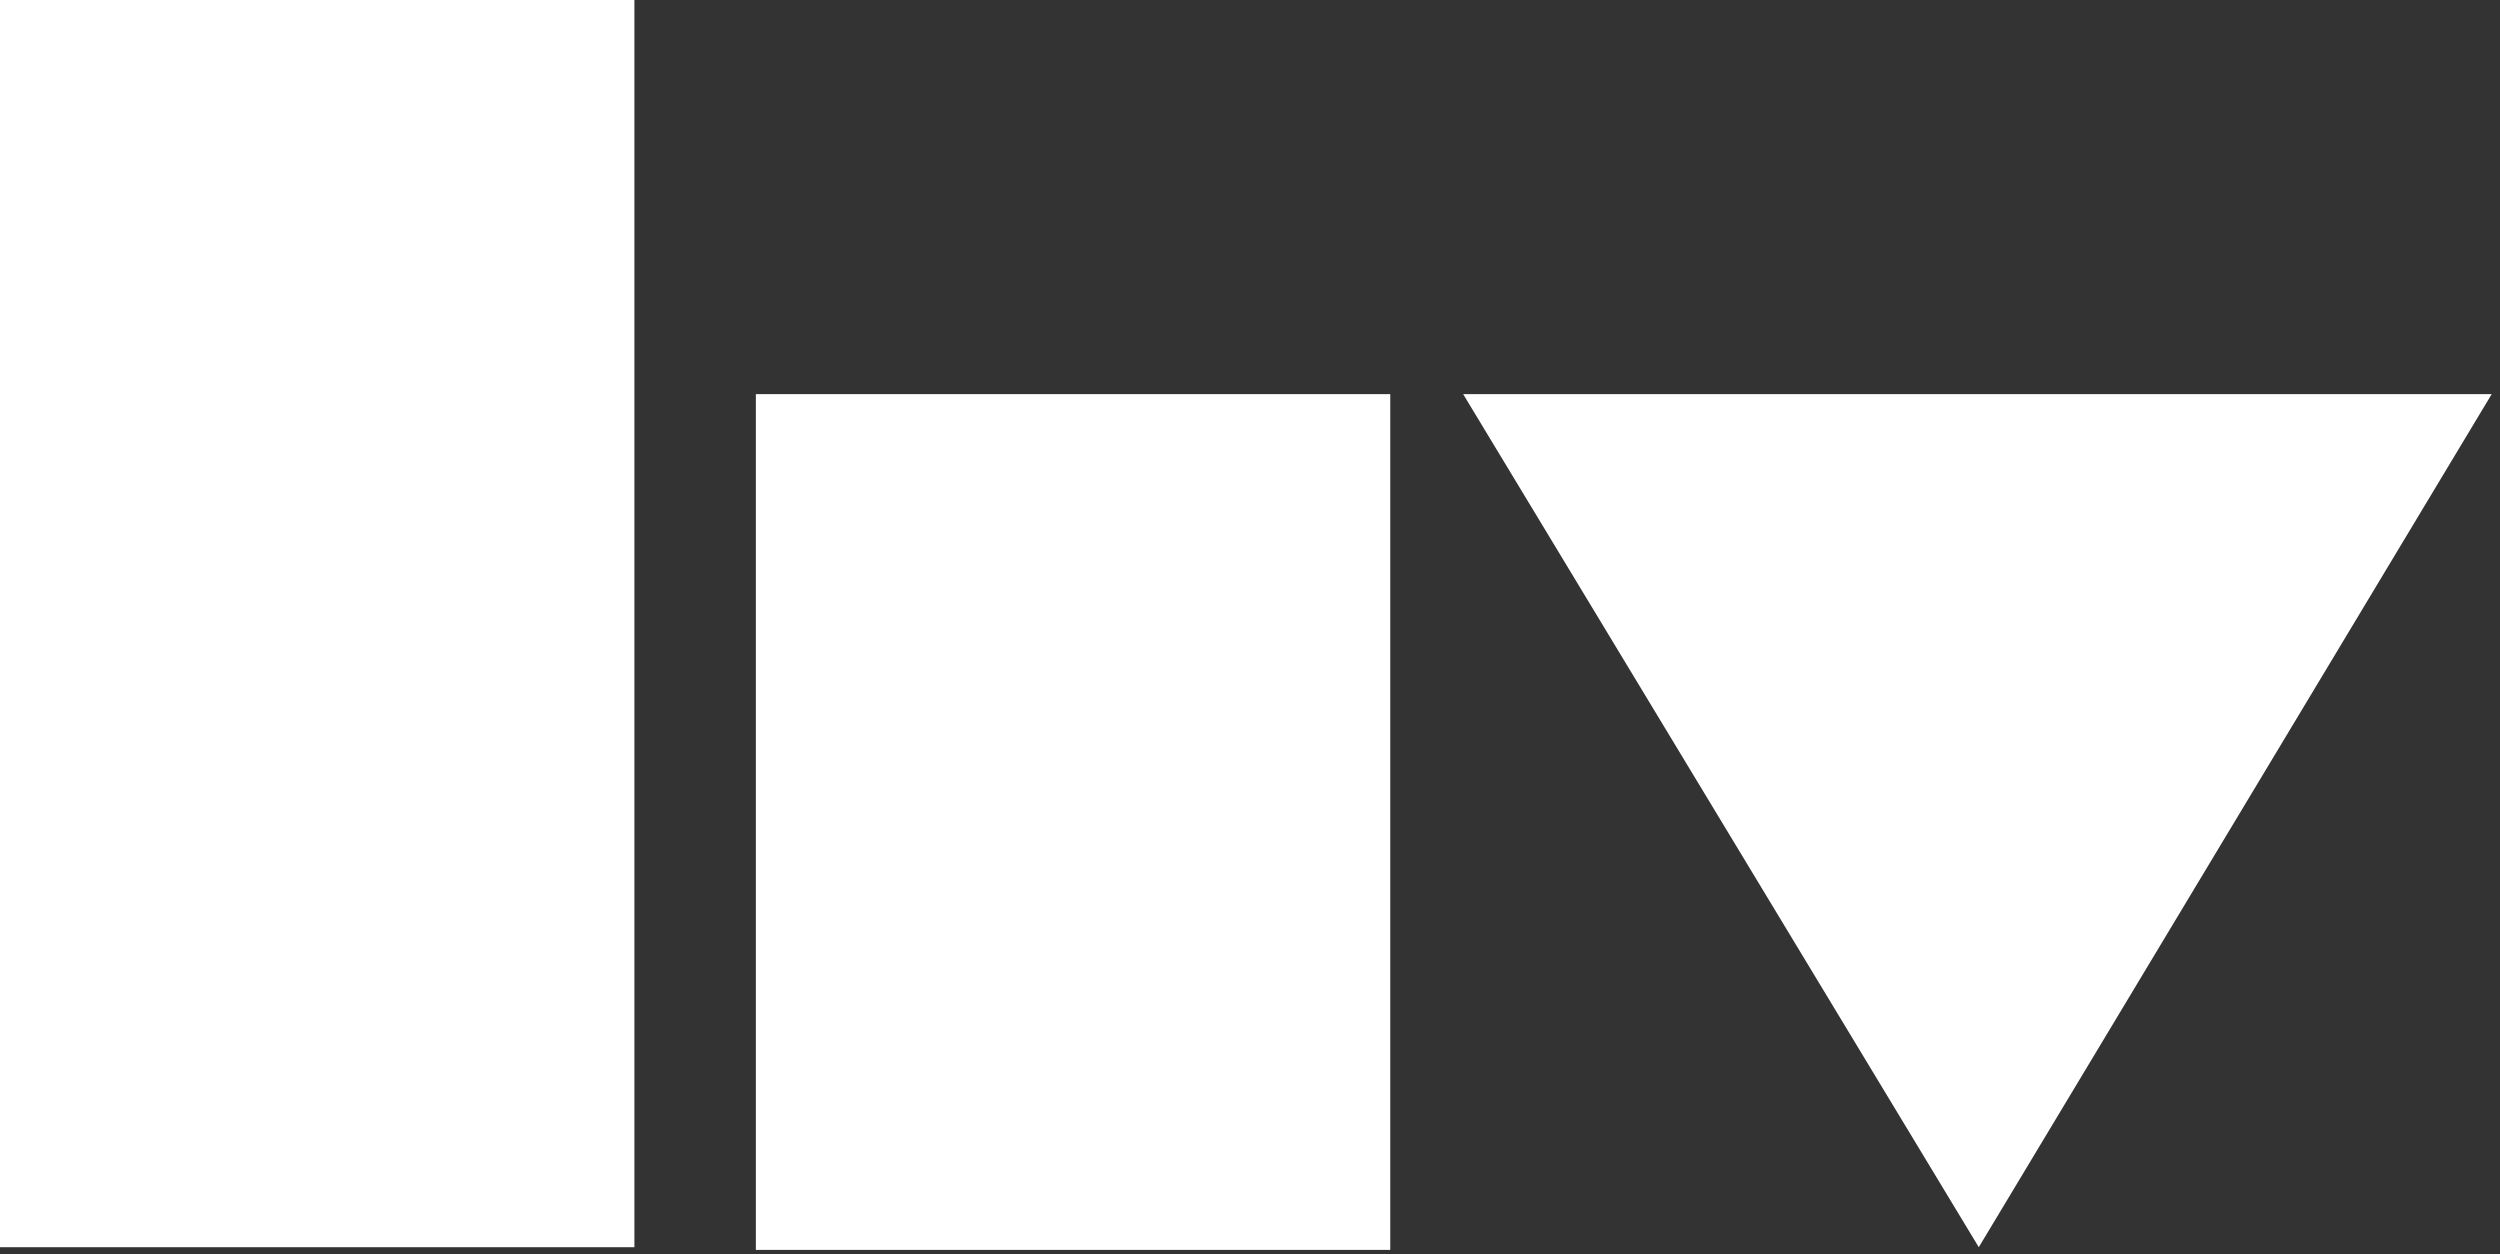
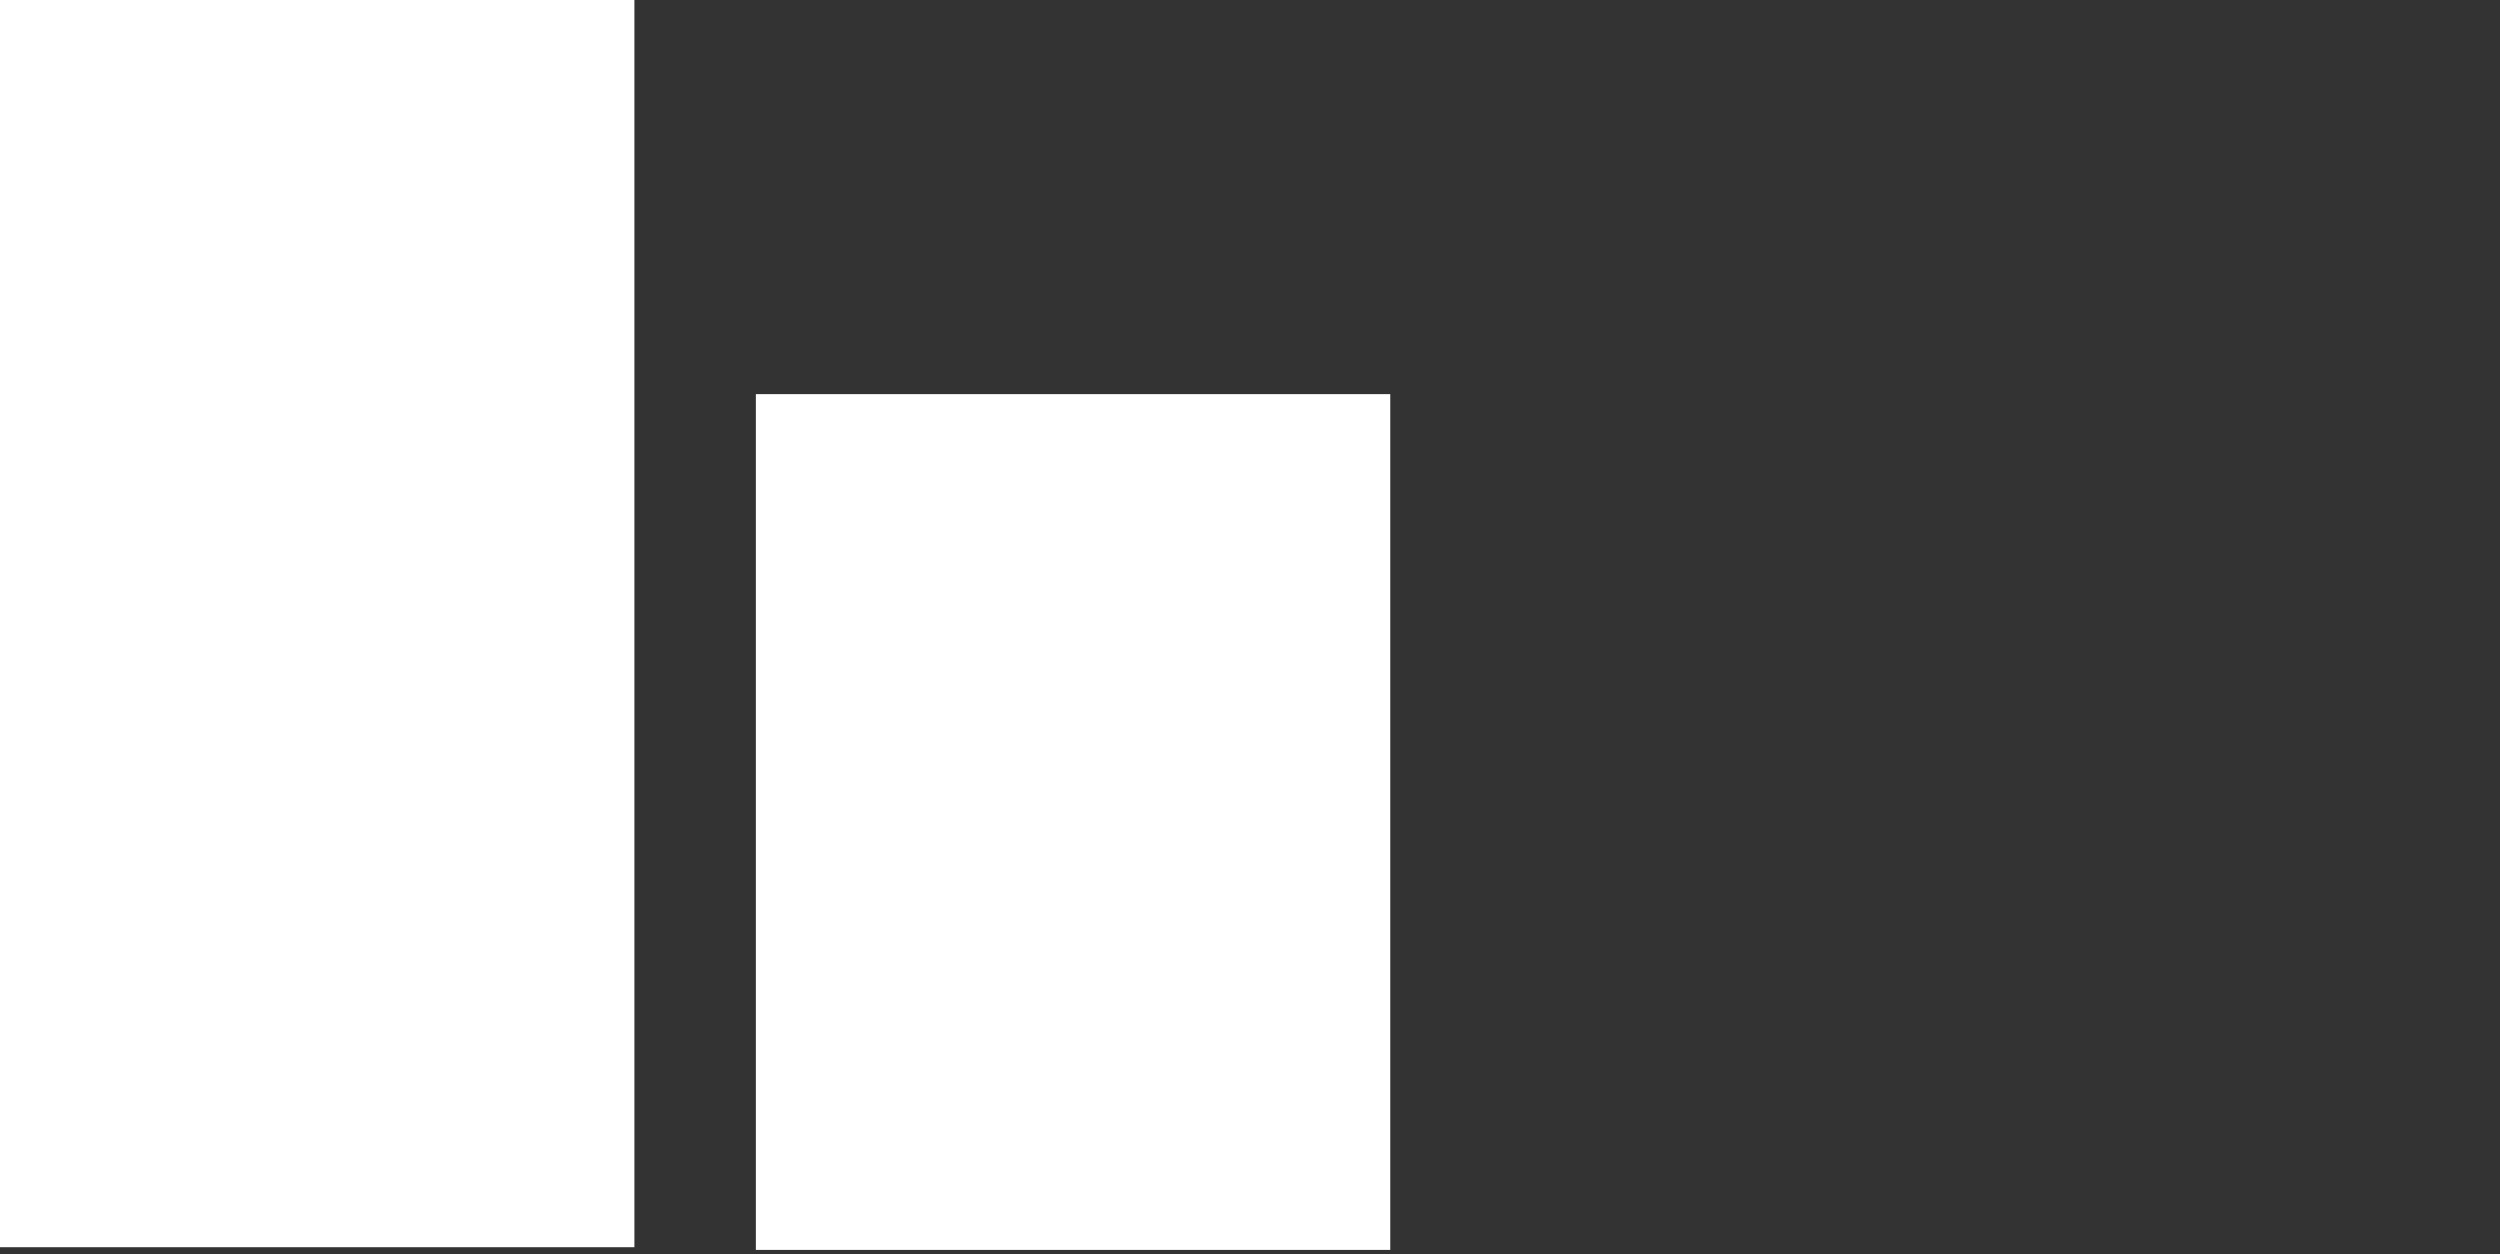
<svg xmlns="http://www.w3.org/2000/svg" width="301" height="151" viewBox="0 0 301 151" fill="none">
  <rect x="0" y="0" width="301" height="151" fill="#333333" stroke="none" />
  <path d="M76.382 0H0V150.164H76.382V0Z" fill="white" />
  <path d="M167.388 47.453H91.006V150.488H167.388V47.453Z" fill="white" />
-   <path d="M238.245 150.163L176.164 47.453H300.001L238.245 150.163Z" fill="white" />
</svg>